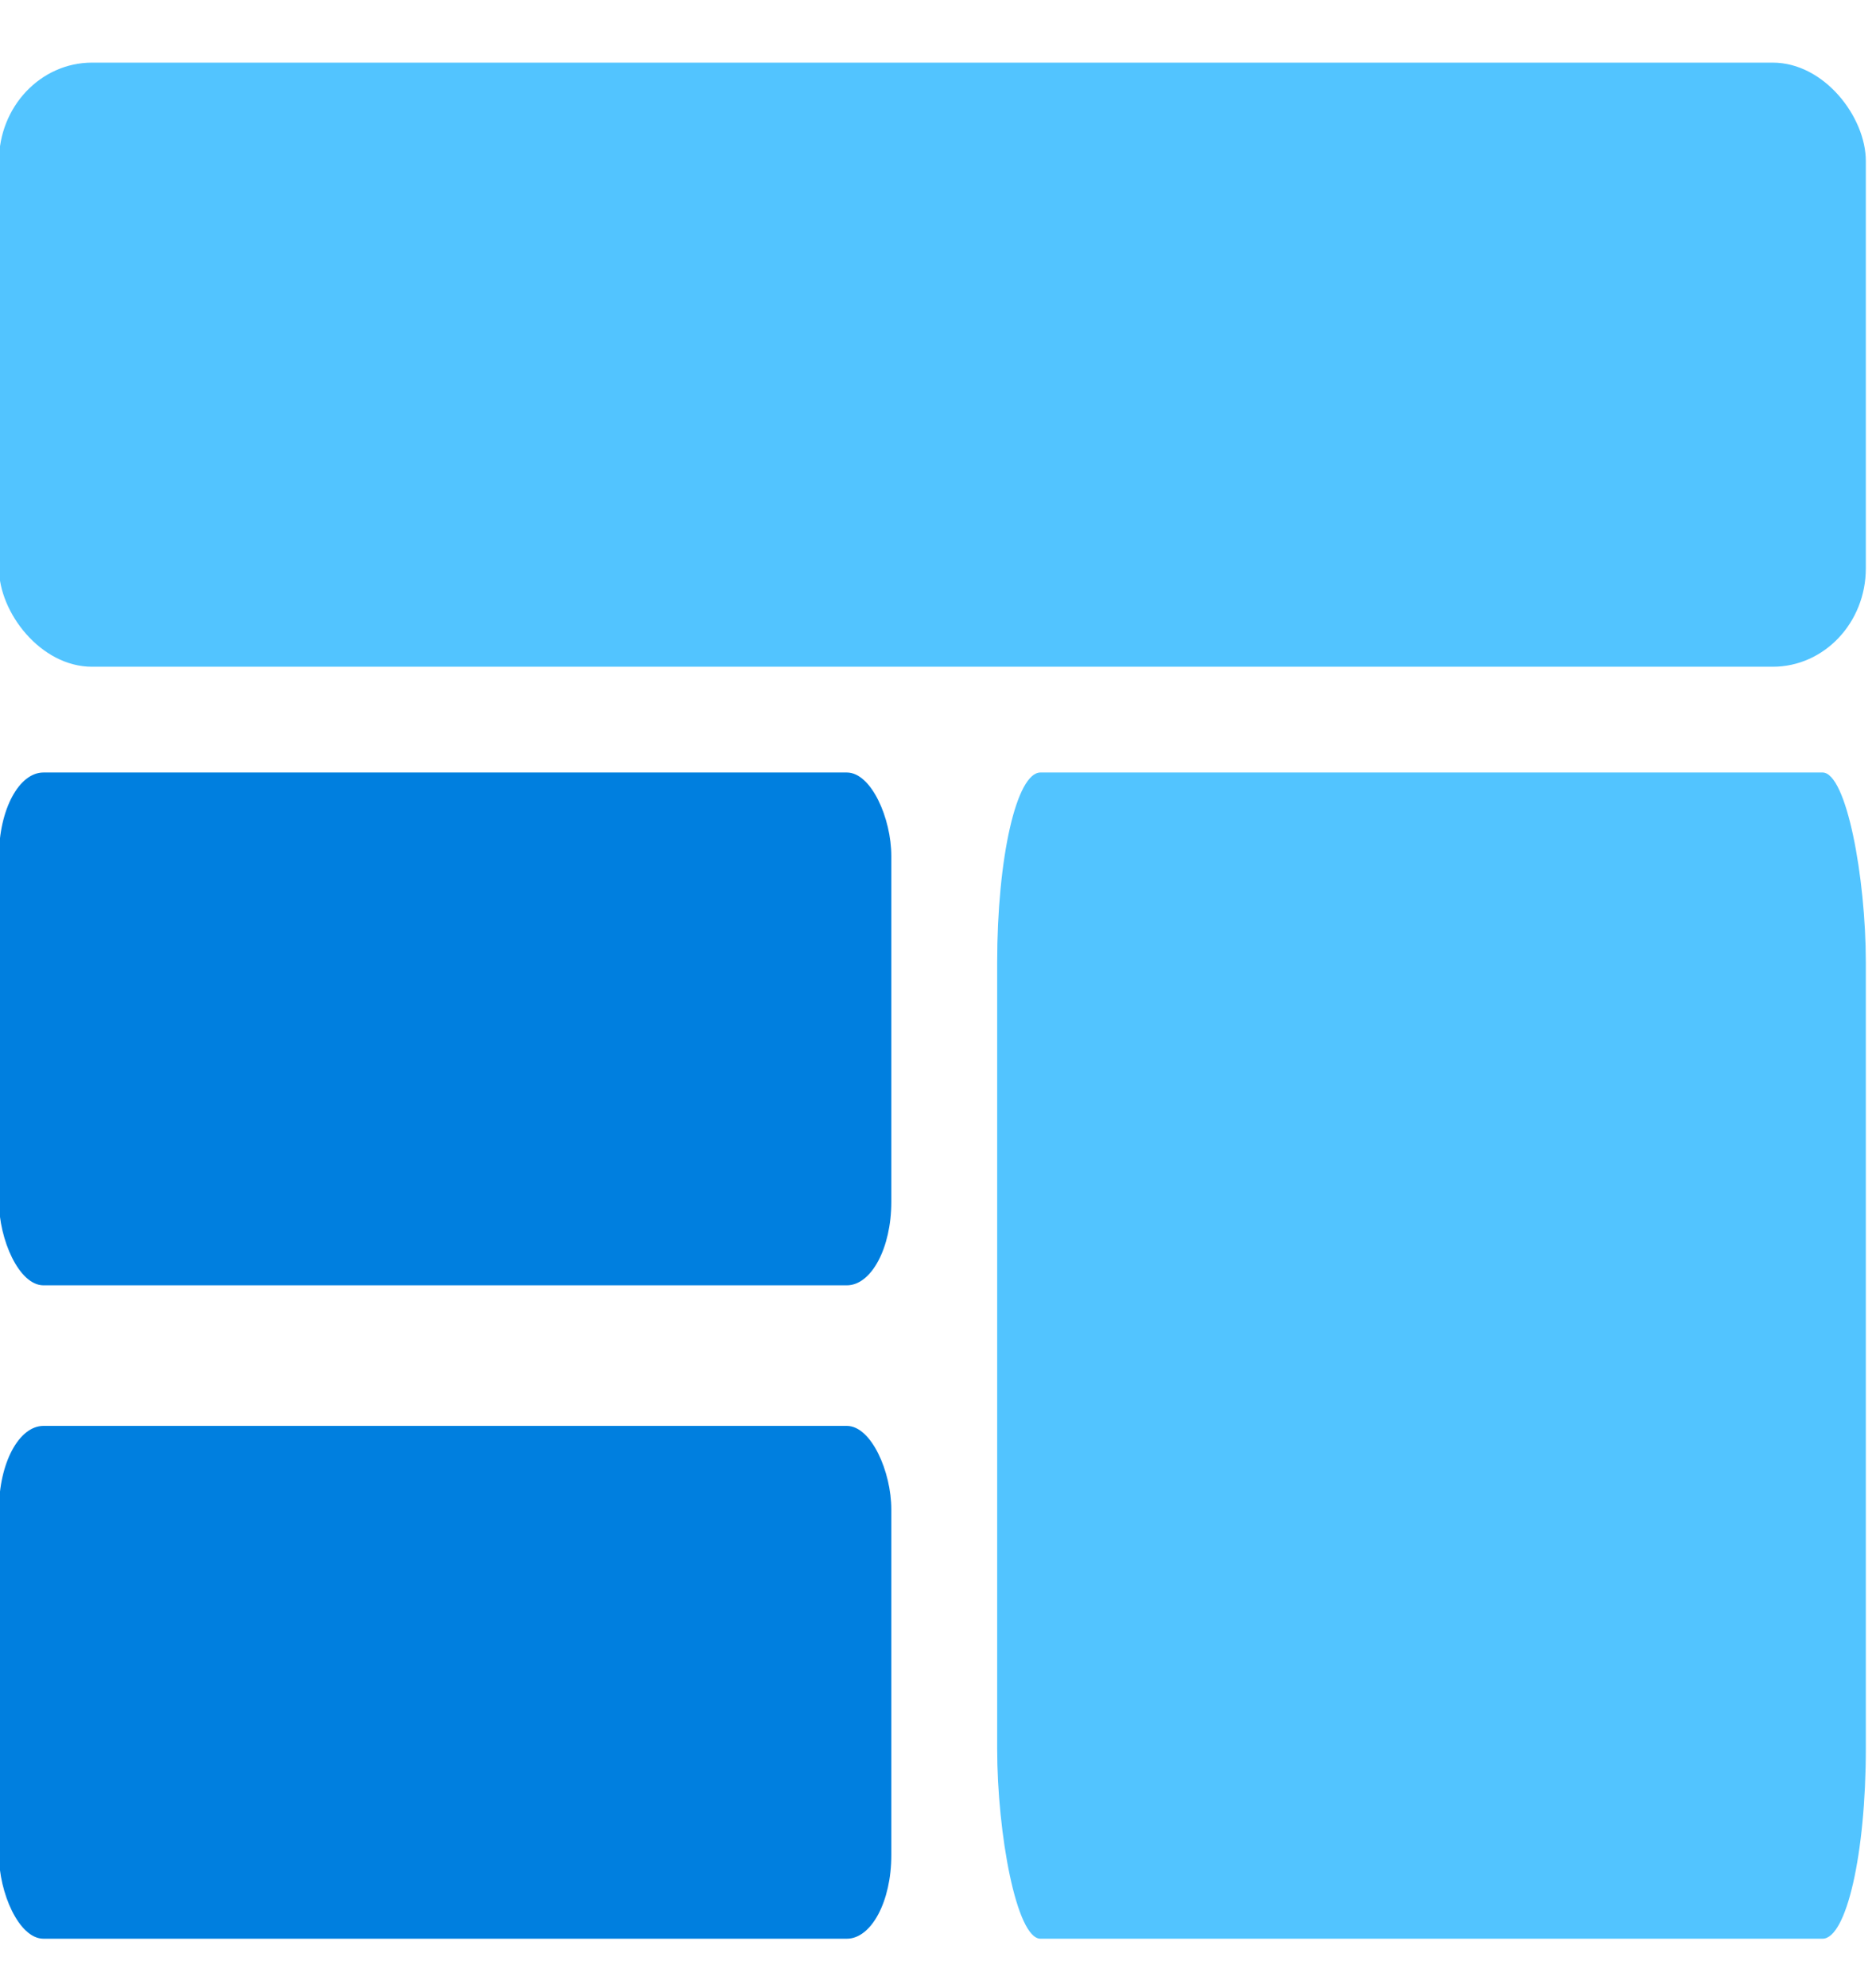
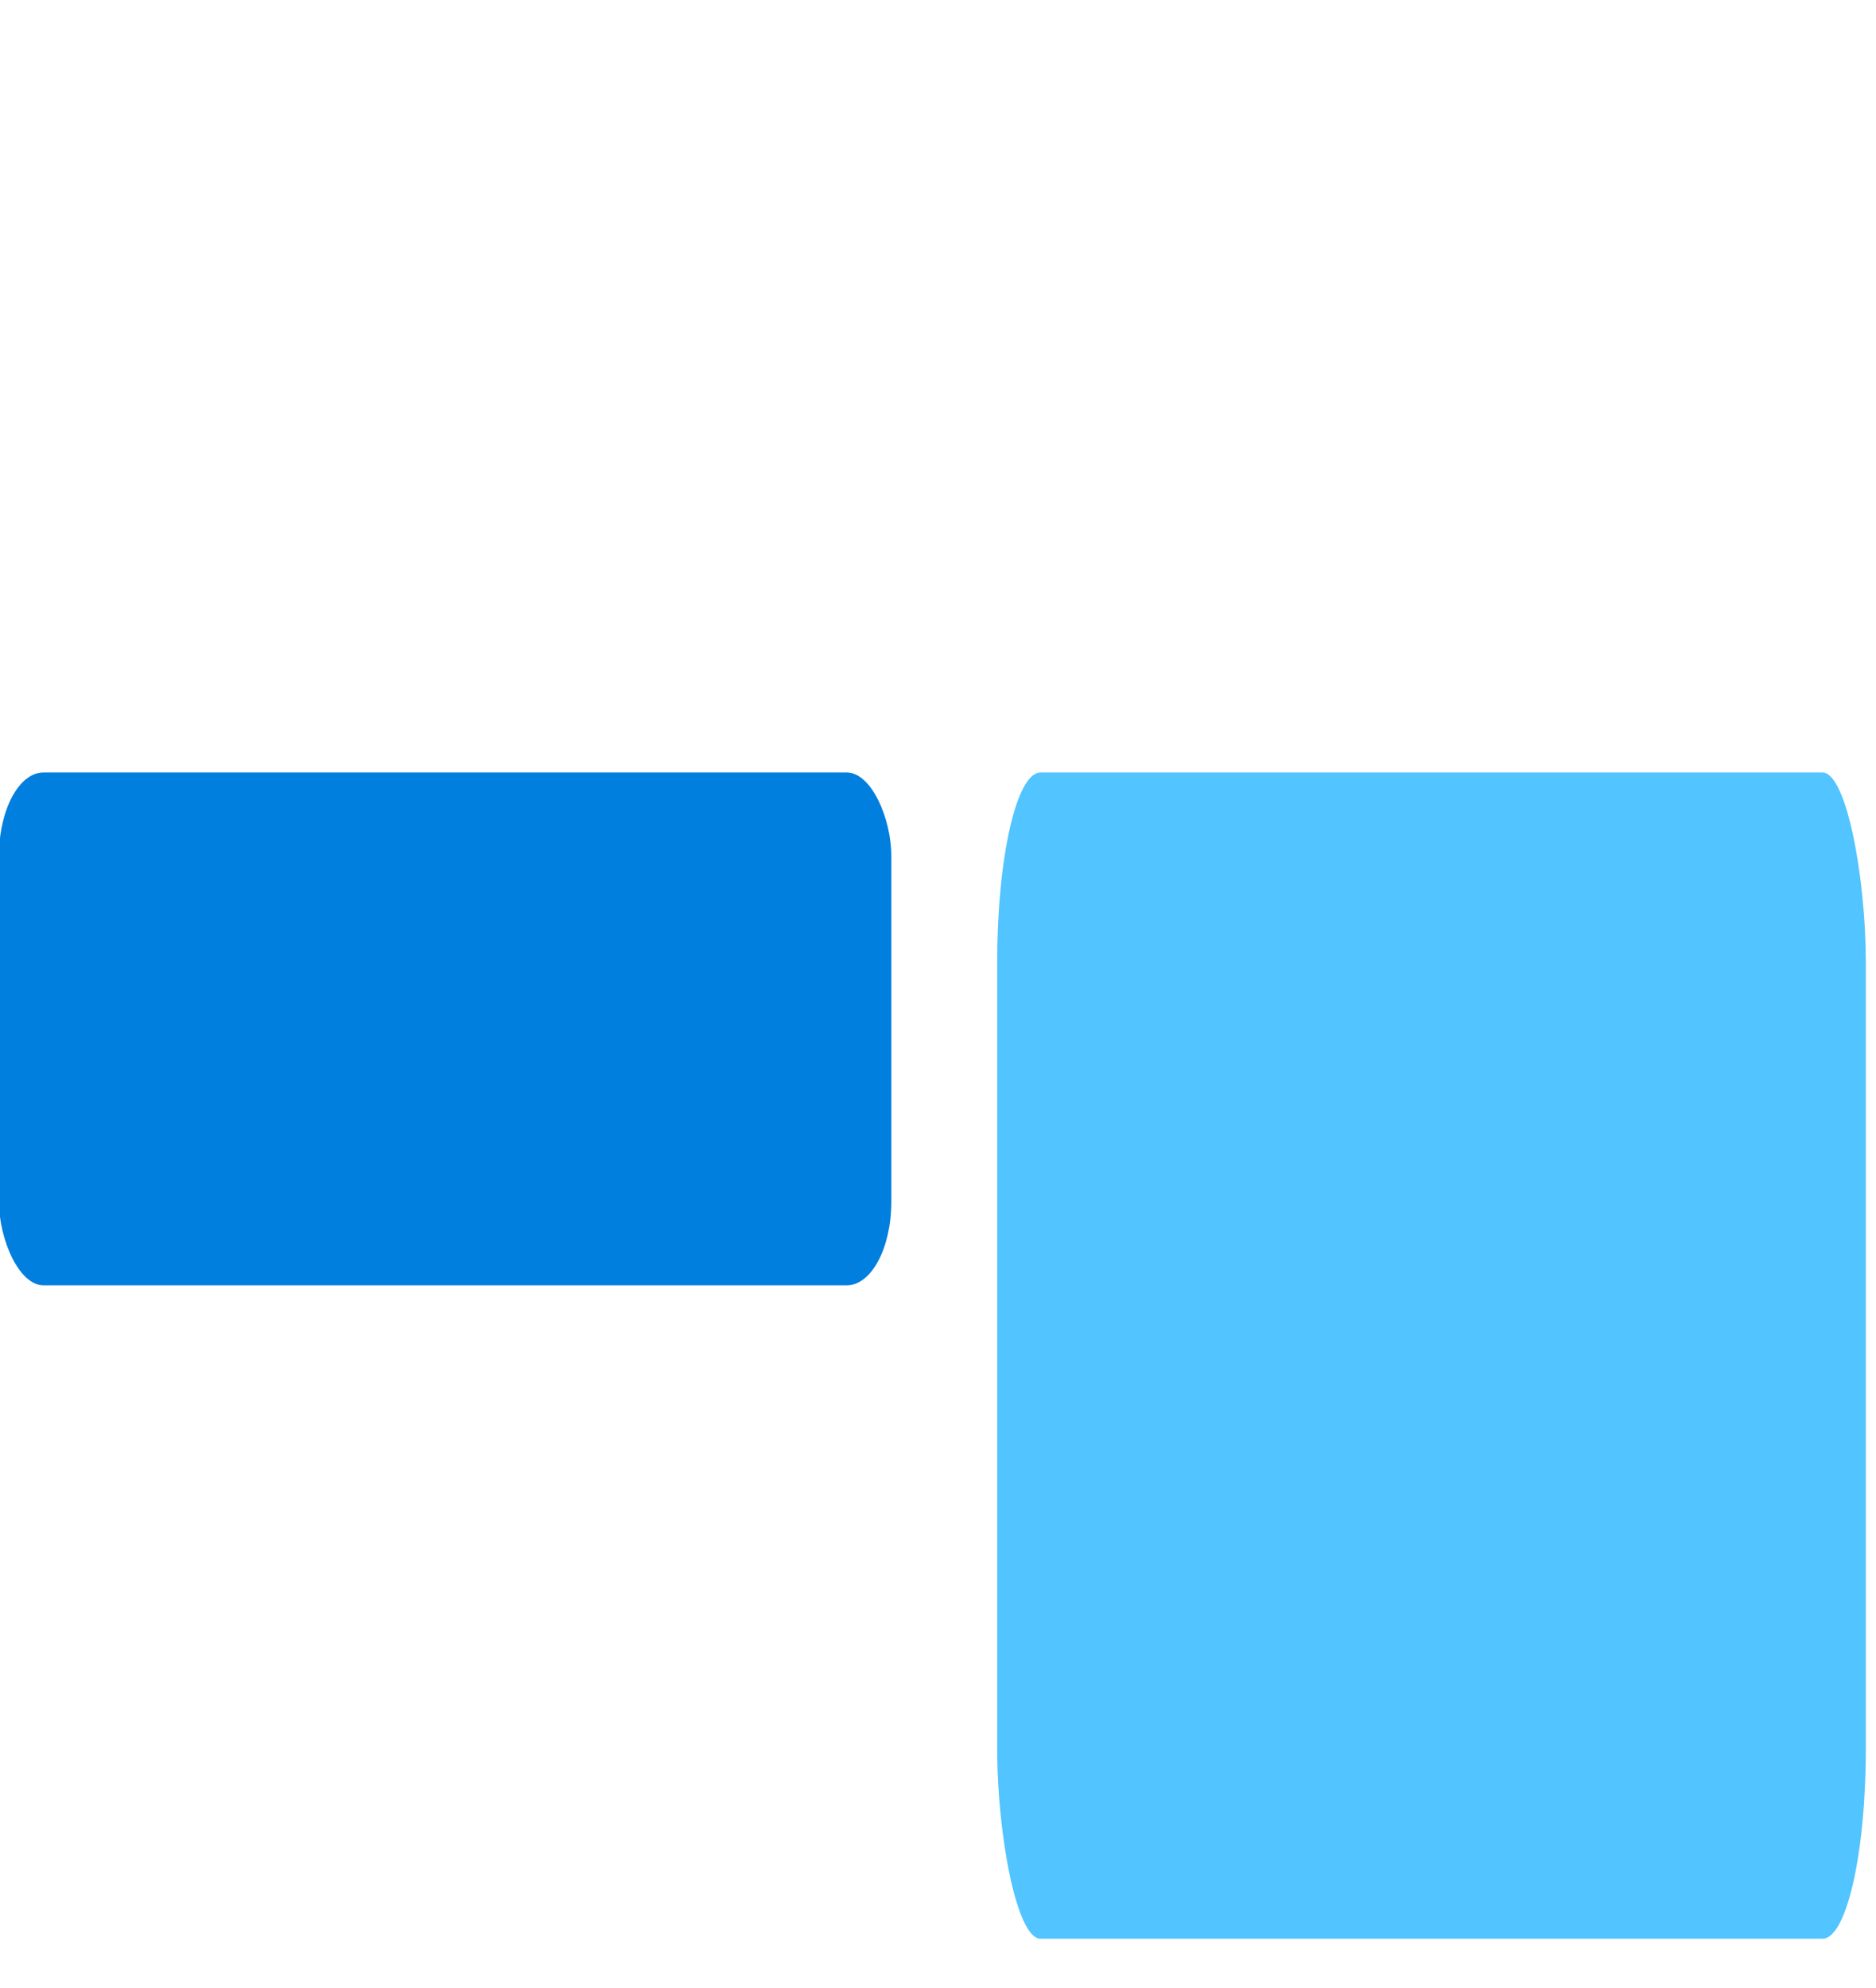
<svg xmlns="http://www.w3.org/2000/svg" xml:space="preserve" width="201px" height="213px" version="1.1" style="shape-rendering:geometricPrecision; text-rendering:geometricPrecision; image-rendering:optimizeQuality; fill-rule:evenodd; clip-rule:evenodd" viewBox="0 0 201 212.82">
  <defs>
    <style type="text/css"> .fil1 {fill:#007FDF} .fil0 {fill:#52C4FF} </style>
  </defs>
  <g id="Слой_x0020_1">
    <g id="_1612578817328">
-       <rect class="fil0" x="-0.11" y="6.62" width="200.02" height="64.72" rx="9.97" ry="10.54" />
      <rect class="fil1" x="-0.11" y="82.67" width="95.61" height="54.94" rx="4.77" ry="8.95" />
-       <rect class="fil1" x="-0.11" y="152.67" width="95.61" height="54.94" rx="4.77" ry="8.95" />
      <rect class="fil0" x="106.84" y="82.67" width="93.07" height="124.94" rx="4.64" ry="20.36" />
    </g>
  </g>
</svg>